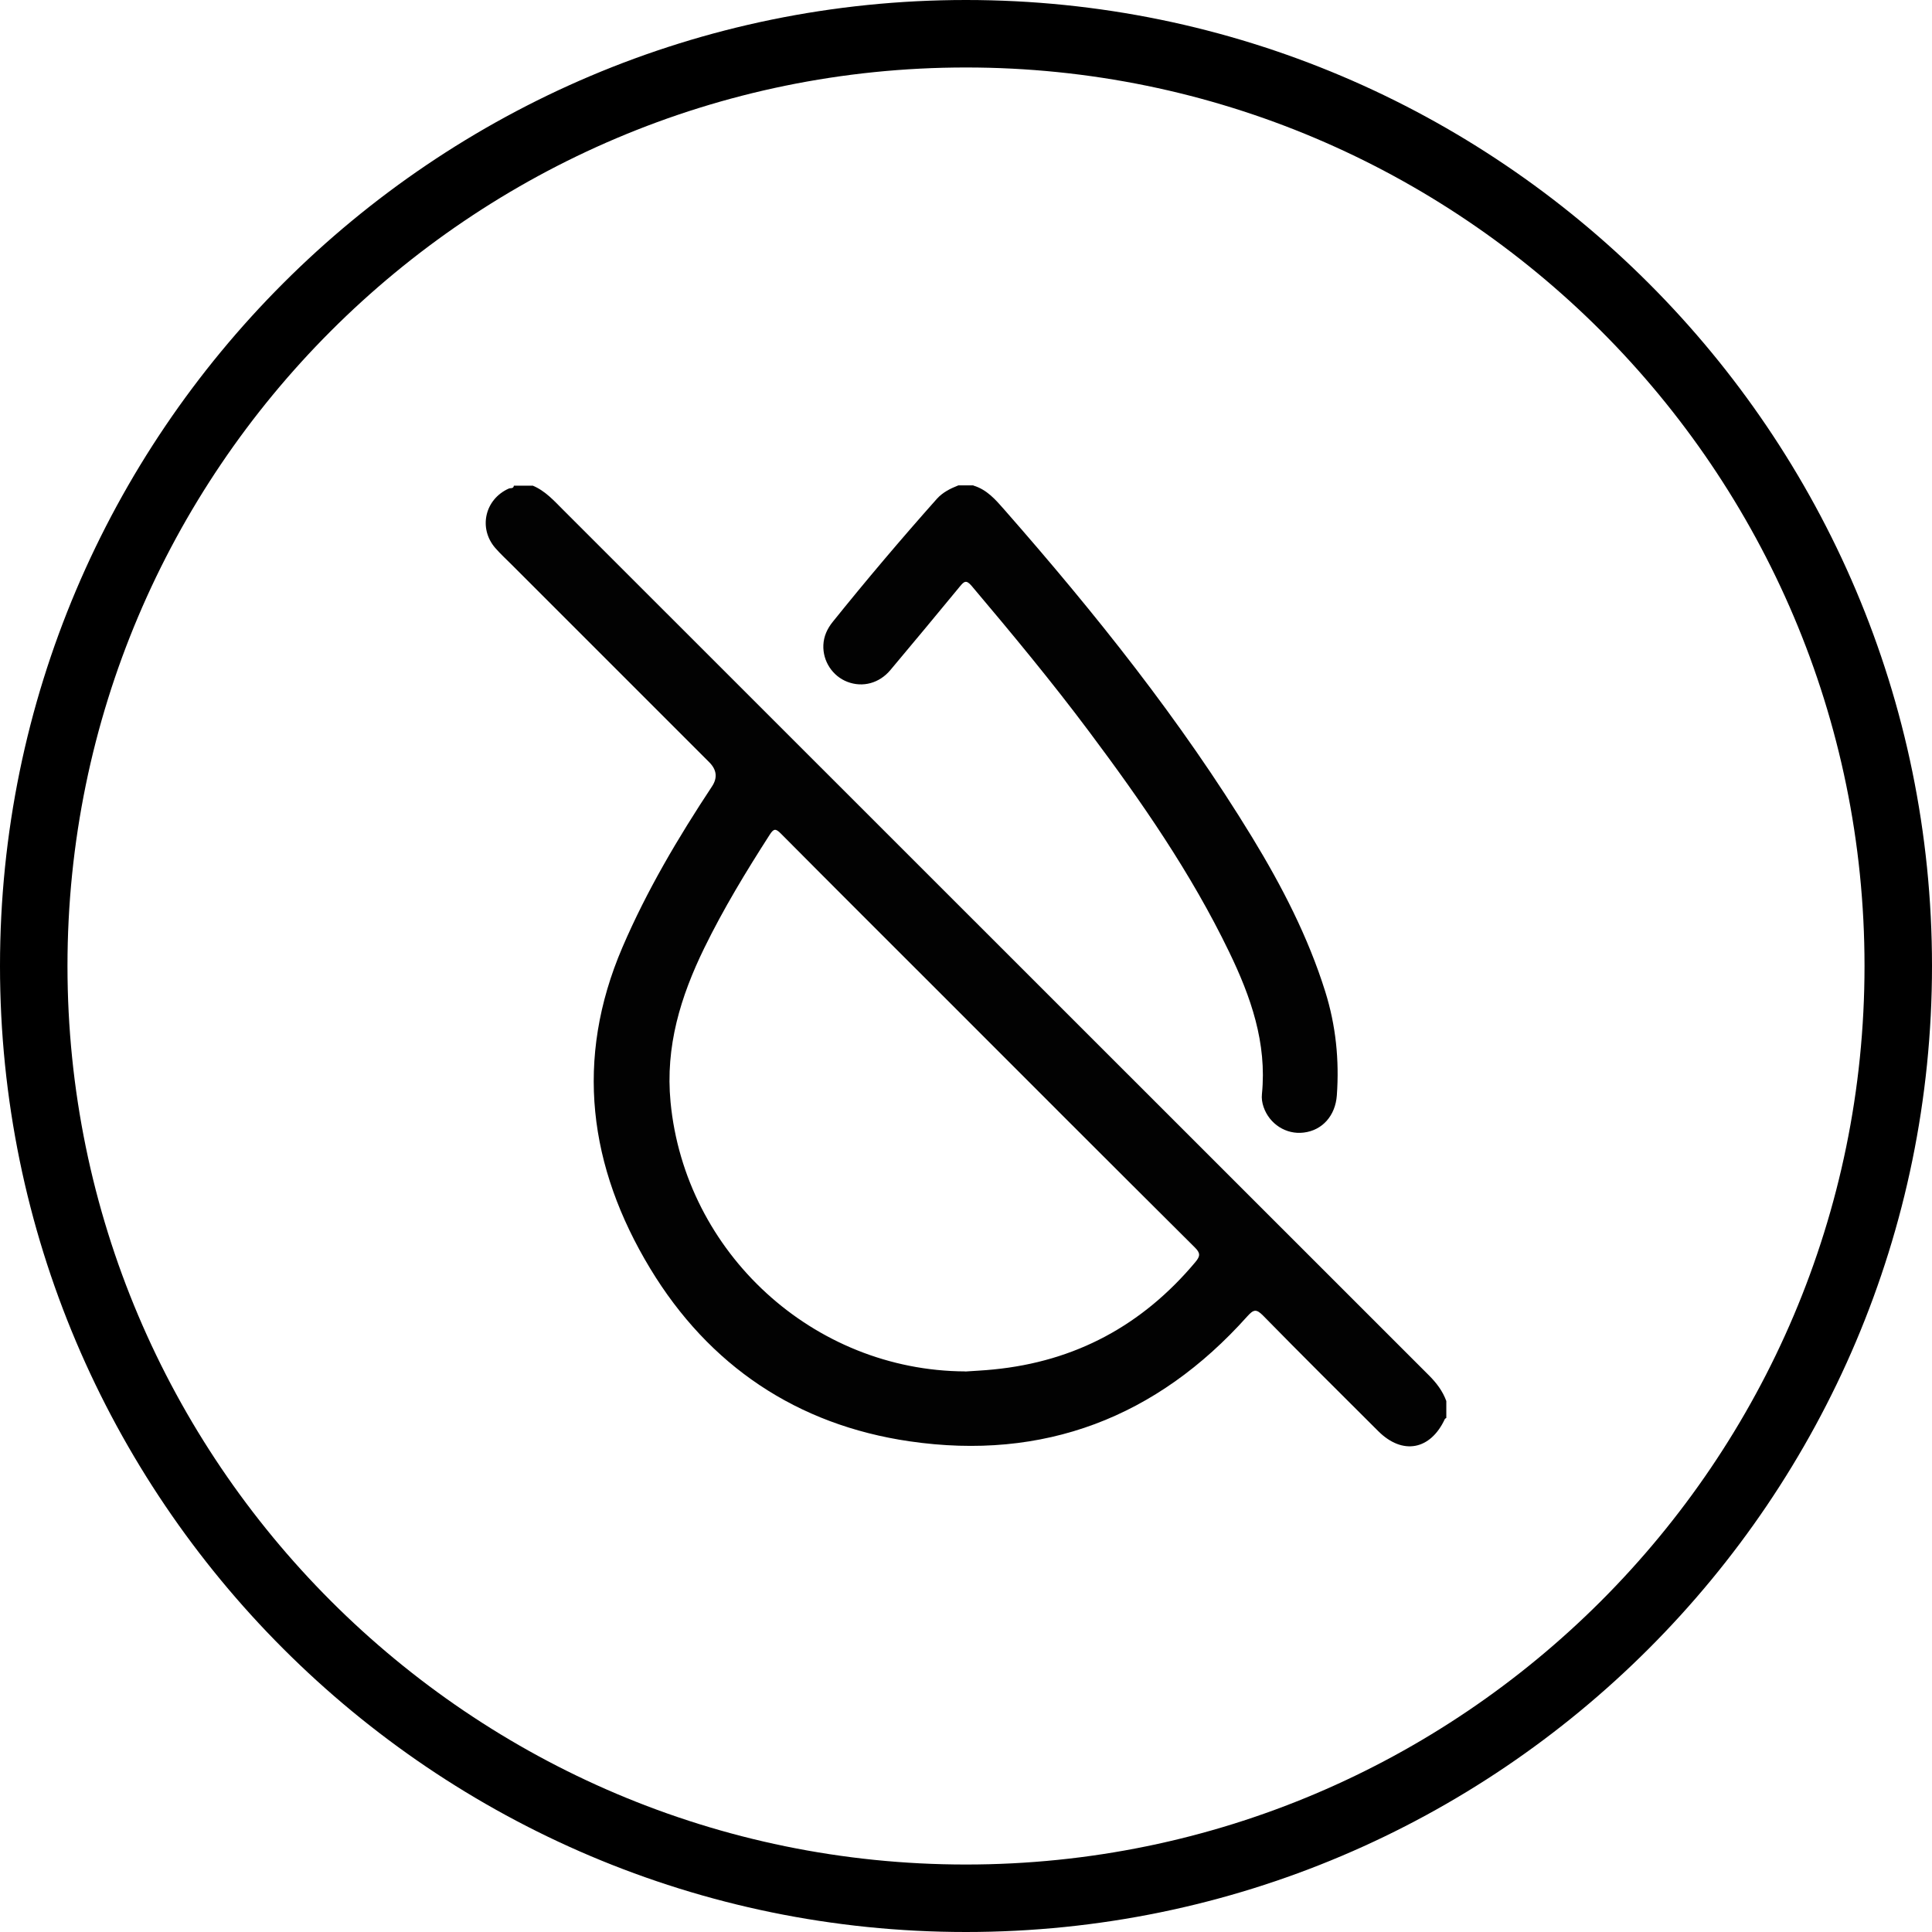
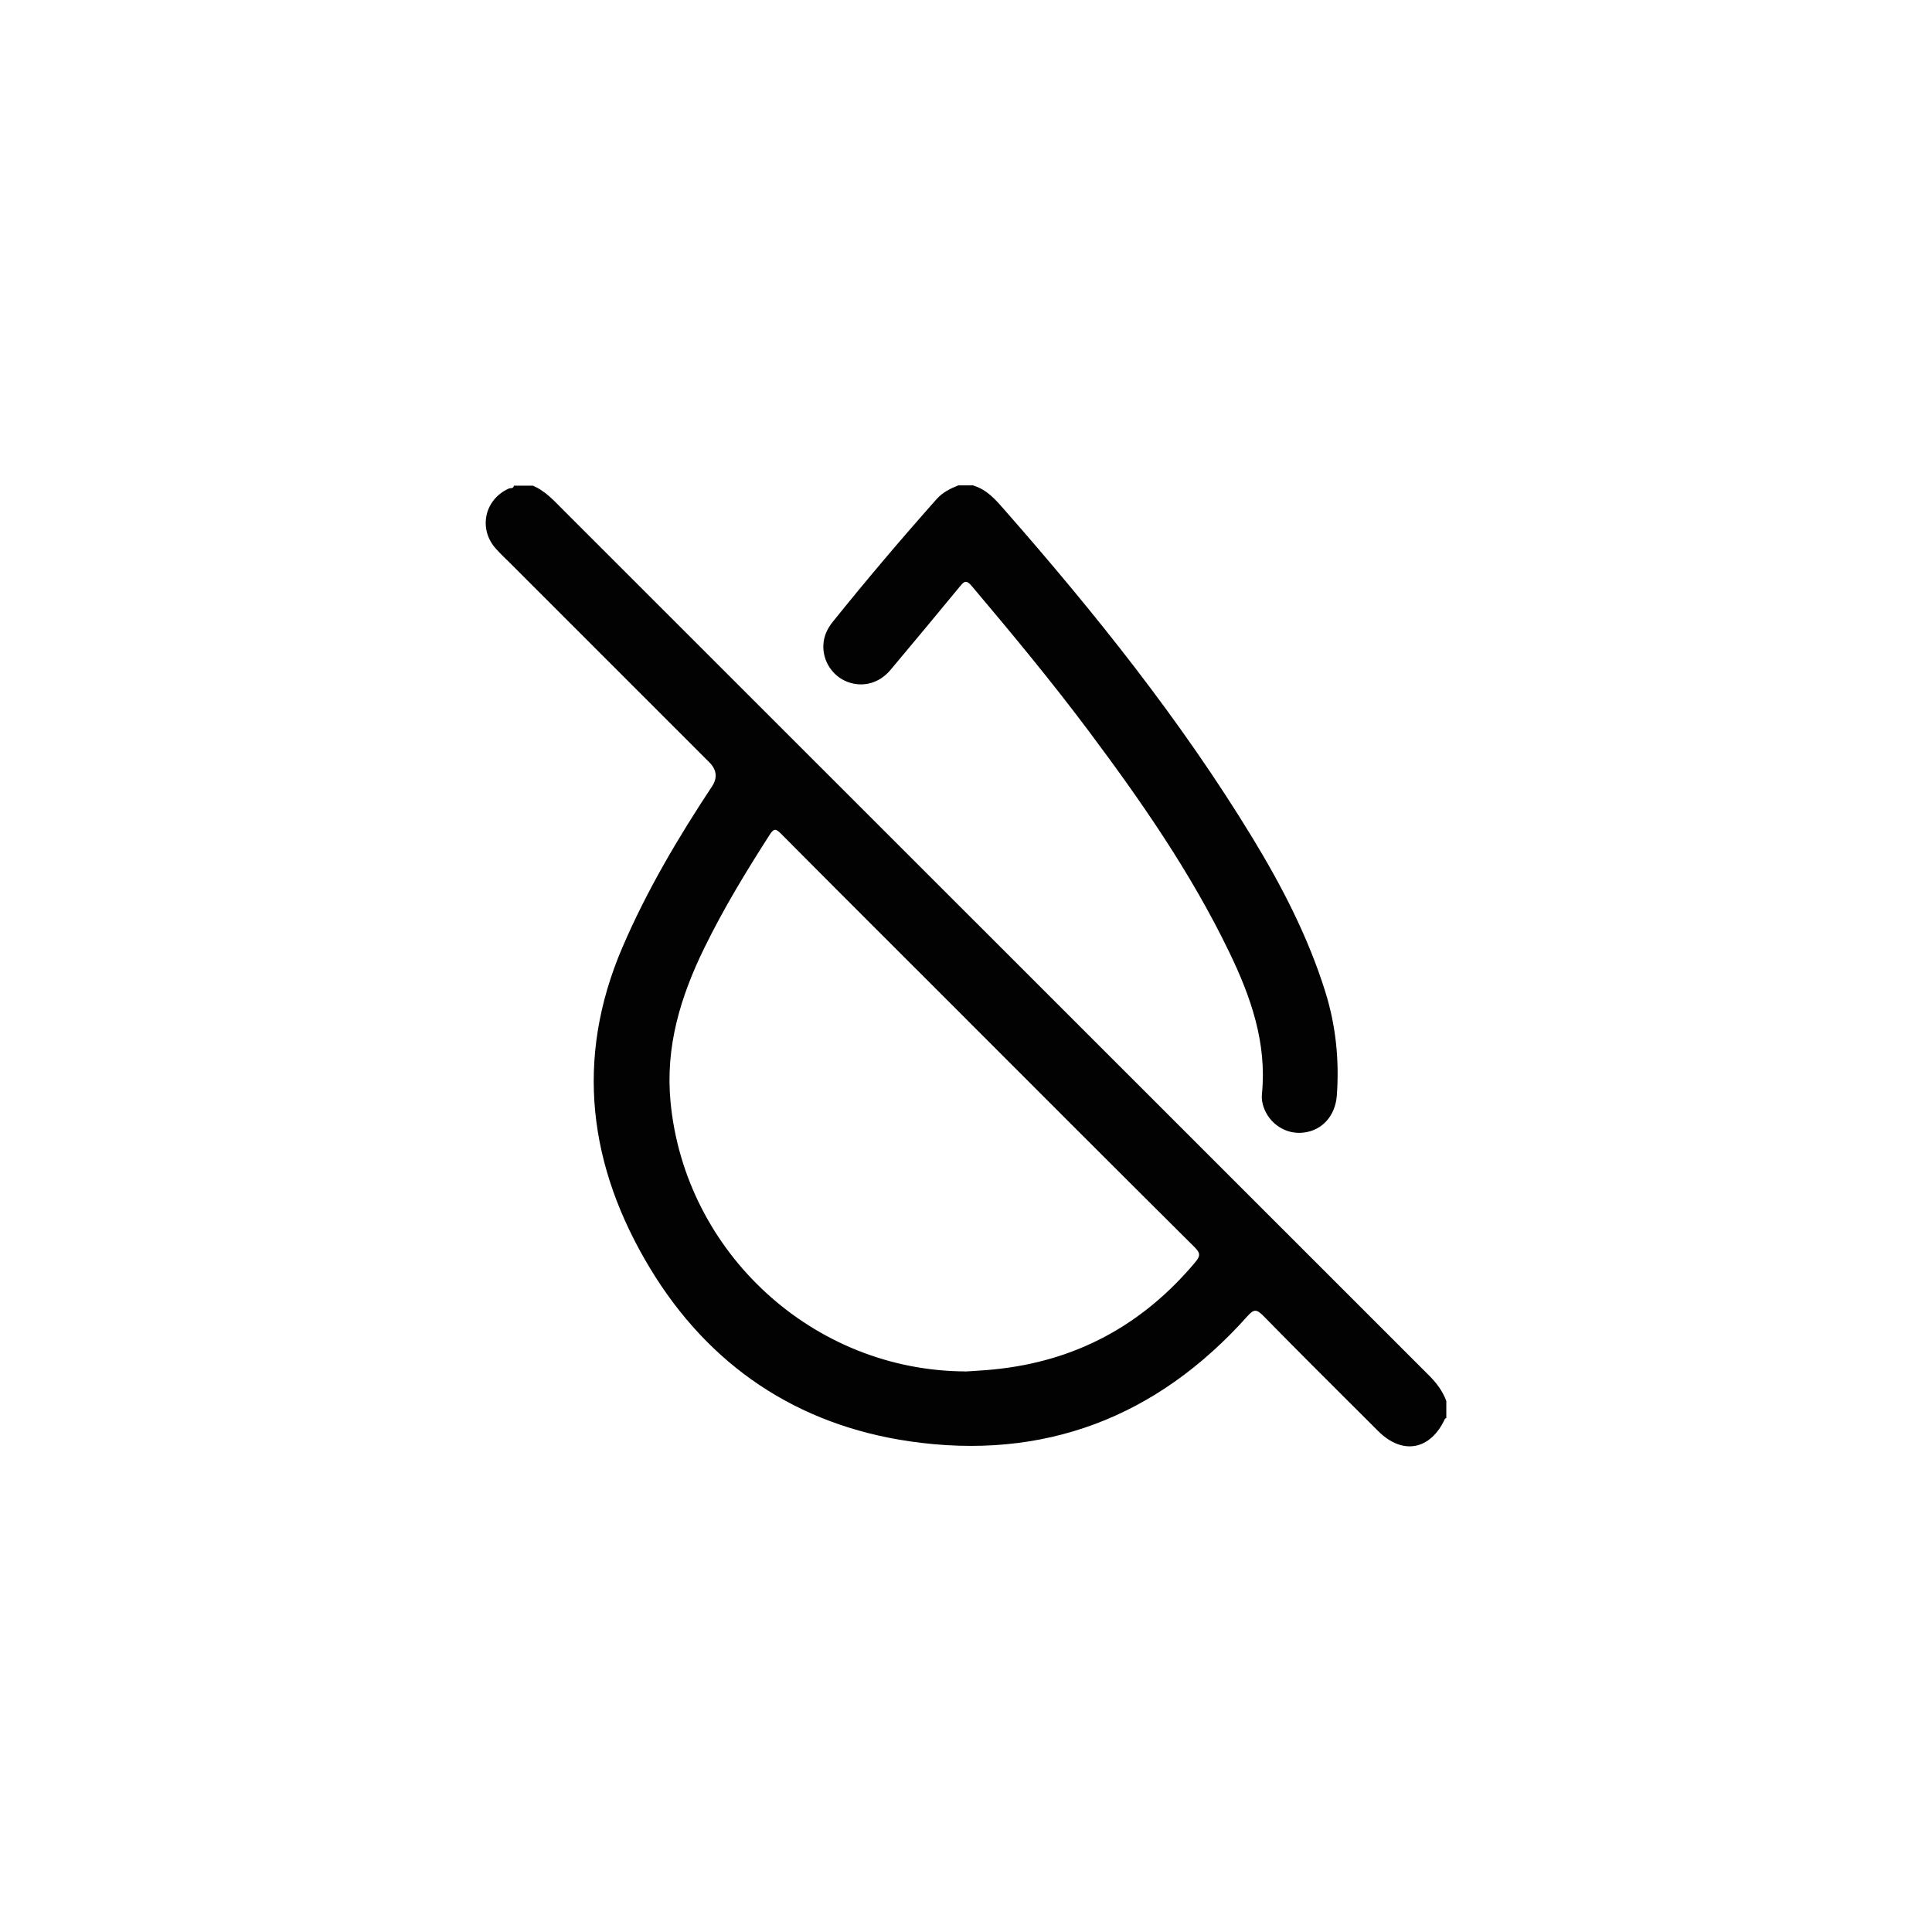
<svg xmlns="http://www.w3.org/2000/svg" id="Layer_1" viewBox="0 0 200.13 200.13">
  <defs>
    <style>.cls-1{fill:#020202;}</style>
  </defs>
-   <path d="M100.06,200.13C44.89,200.13,0,155.24,0,100.06S44.89,0,100.06,0s100.07,44.89,100.07,100.06-44.89,100.07-100.07,100.07Zm0-193.14C48.74,6.99,6.99,48.74,6.99,100.06s41.75,93.08,93.07,93.08,93.08-41.76,93.08-93.08S151.38,6.99,100.06,6.99Z" />
  <g>
    <path class="cls-1" d="M55.17,50.3c1.31,.54,2.23,1.58,3.2,2.55,29.88,29.88,59.76,59.75,89.65,89.62,.78,.78,1.42,1.62,1.8,2.66v1.75c-.05,.04-.12,.06-.15,.11-1.5,3.23-4.39,3.76-6.9,1.26-3.99-3.98-7.99-7.95-11.93-11.97-.71-.72-.99-.64-1.64,.08-9.37,10.48-21.1,14.97-34.99,12.94-11.65-1.7-20.77-7.83-26.86-17.9-6.36-10.52-7.86-21.66-2.87-33.28,2.52-5.87,5.76-11.34,9.27-16.65q.89-1.34-.28-2.51c-6.82-6.82-13.65-13.65-20.47-20.47-.57-.57-1.17-1.12-1.7-1.73-1.77-2.05-1.07-5.05,1.4-6.15,.18-.08,.49,.04,.53-.3h1.94Zm44.83,91.77c.97-.07,1.94-.11,2.9-.21,8.5-.83,15.44-4.58,20.92-11.12,.52-.62,.54-.94-.06-1.53-8.75-8.7-17.47-17.43-26.19-26.16-5.56-5.56-11.14-11.12-16.68-16.7-.54-.54-.74-.54-1.16,.12-2.45,3.81-4.79,7.67-6.78,11.74-2.45,5.03-4.04,10.18-3.49,15.95,1.5,15.61,14.77,27.83,30.53,27.9Z" />
    <path class="cls-1" d="M100.84,50.3c1.39,.42,2.29,1.46,3.2,2.5,9.38,10.69,18.25,21.77,25.67,33.94,3.08,5.06,5.79,10.3,7.57,15.98,1.1,3.51,1.46,7.09,1.2,10.74-.15,2.12-1.51,3.63-3.43,3.86-1.82,.23-3.55-.88-4.16-2.65-.15-.44-.22-.89-.17-1.34,.53-5.3-1.15-10.08-3.4-14.73-3.94-8.16-9.08-15.57-14.49-22.8-3.88-5.19-8.01-10.17-12.19-15.12-.55-.64-.77-.46-1.2,.06-2.38,2.9-4.79,5.78-7.2,8.66-1.15,1.38-2.87,1.84-4.46,1.23-1.54-.59-2.56-2.14-2.49-3.81,.04-.91,.4-1.69,.96-2.39,3.49-4.34,7.09-8.59,10.79-12.75,.62-.69,1.4-1.07,2.23-1.4h1.55Z" />
  </g>
</svg>